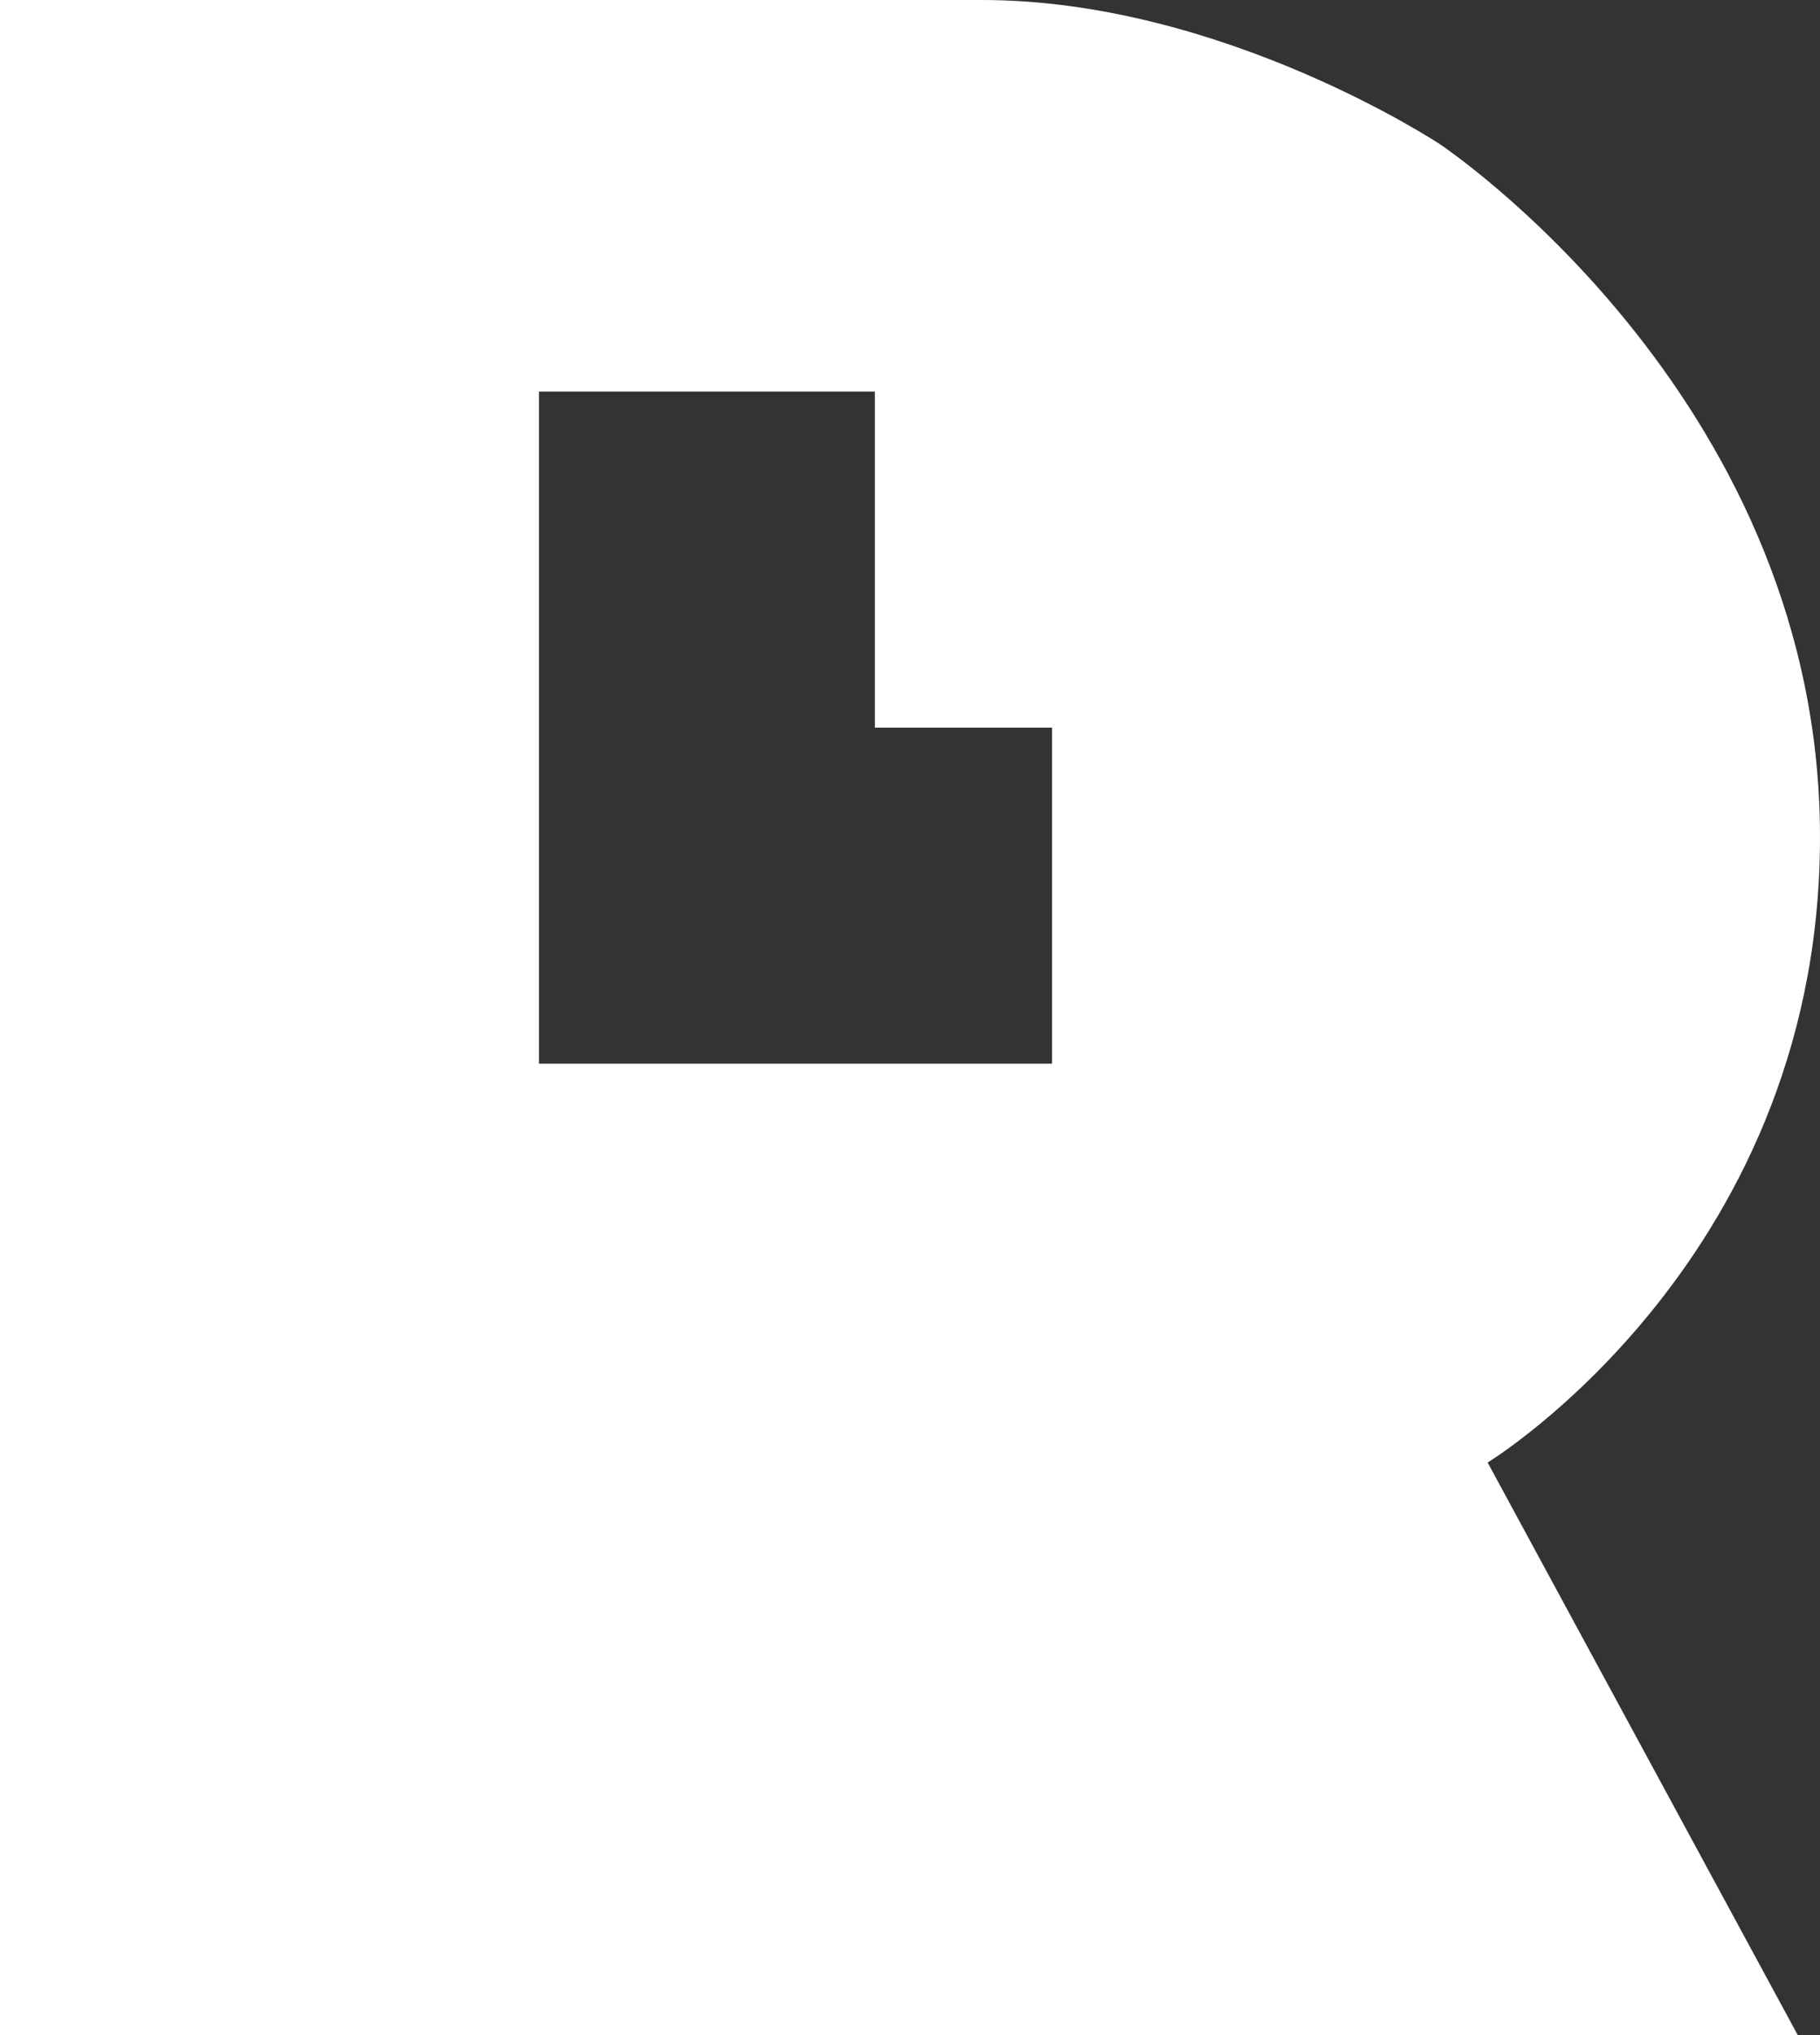
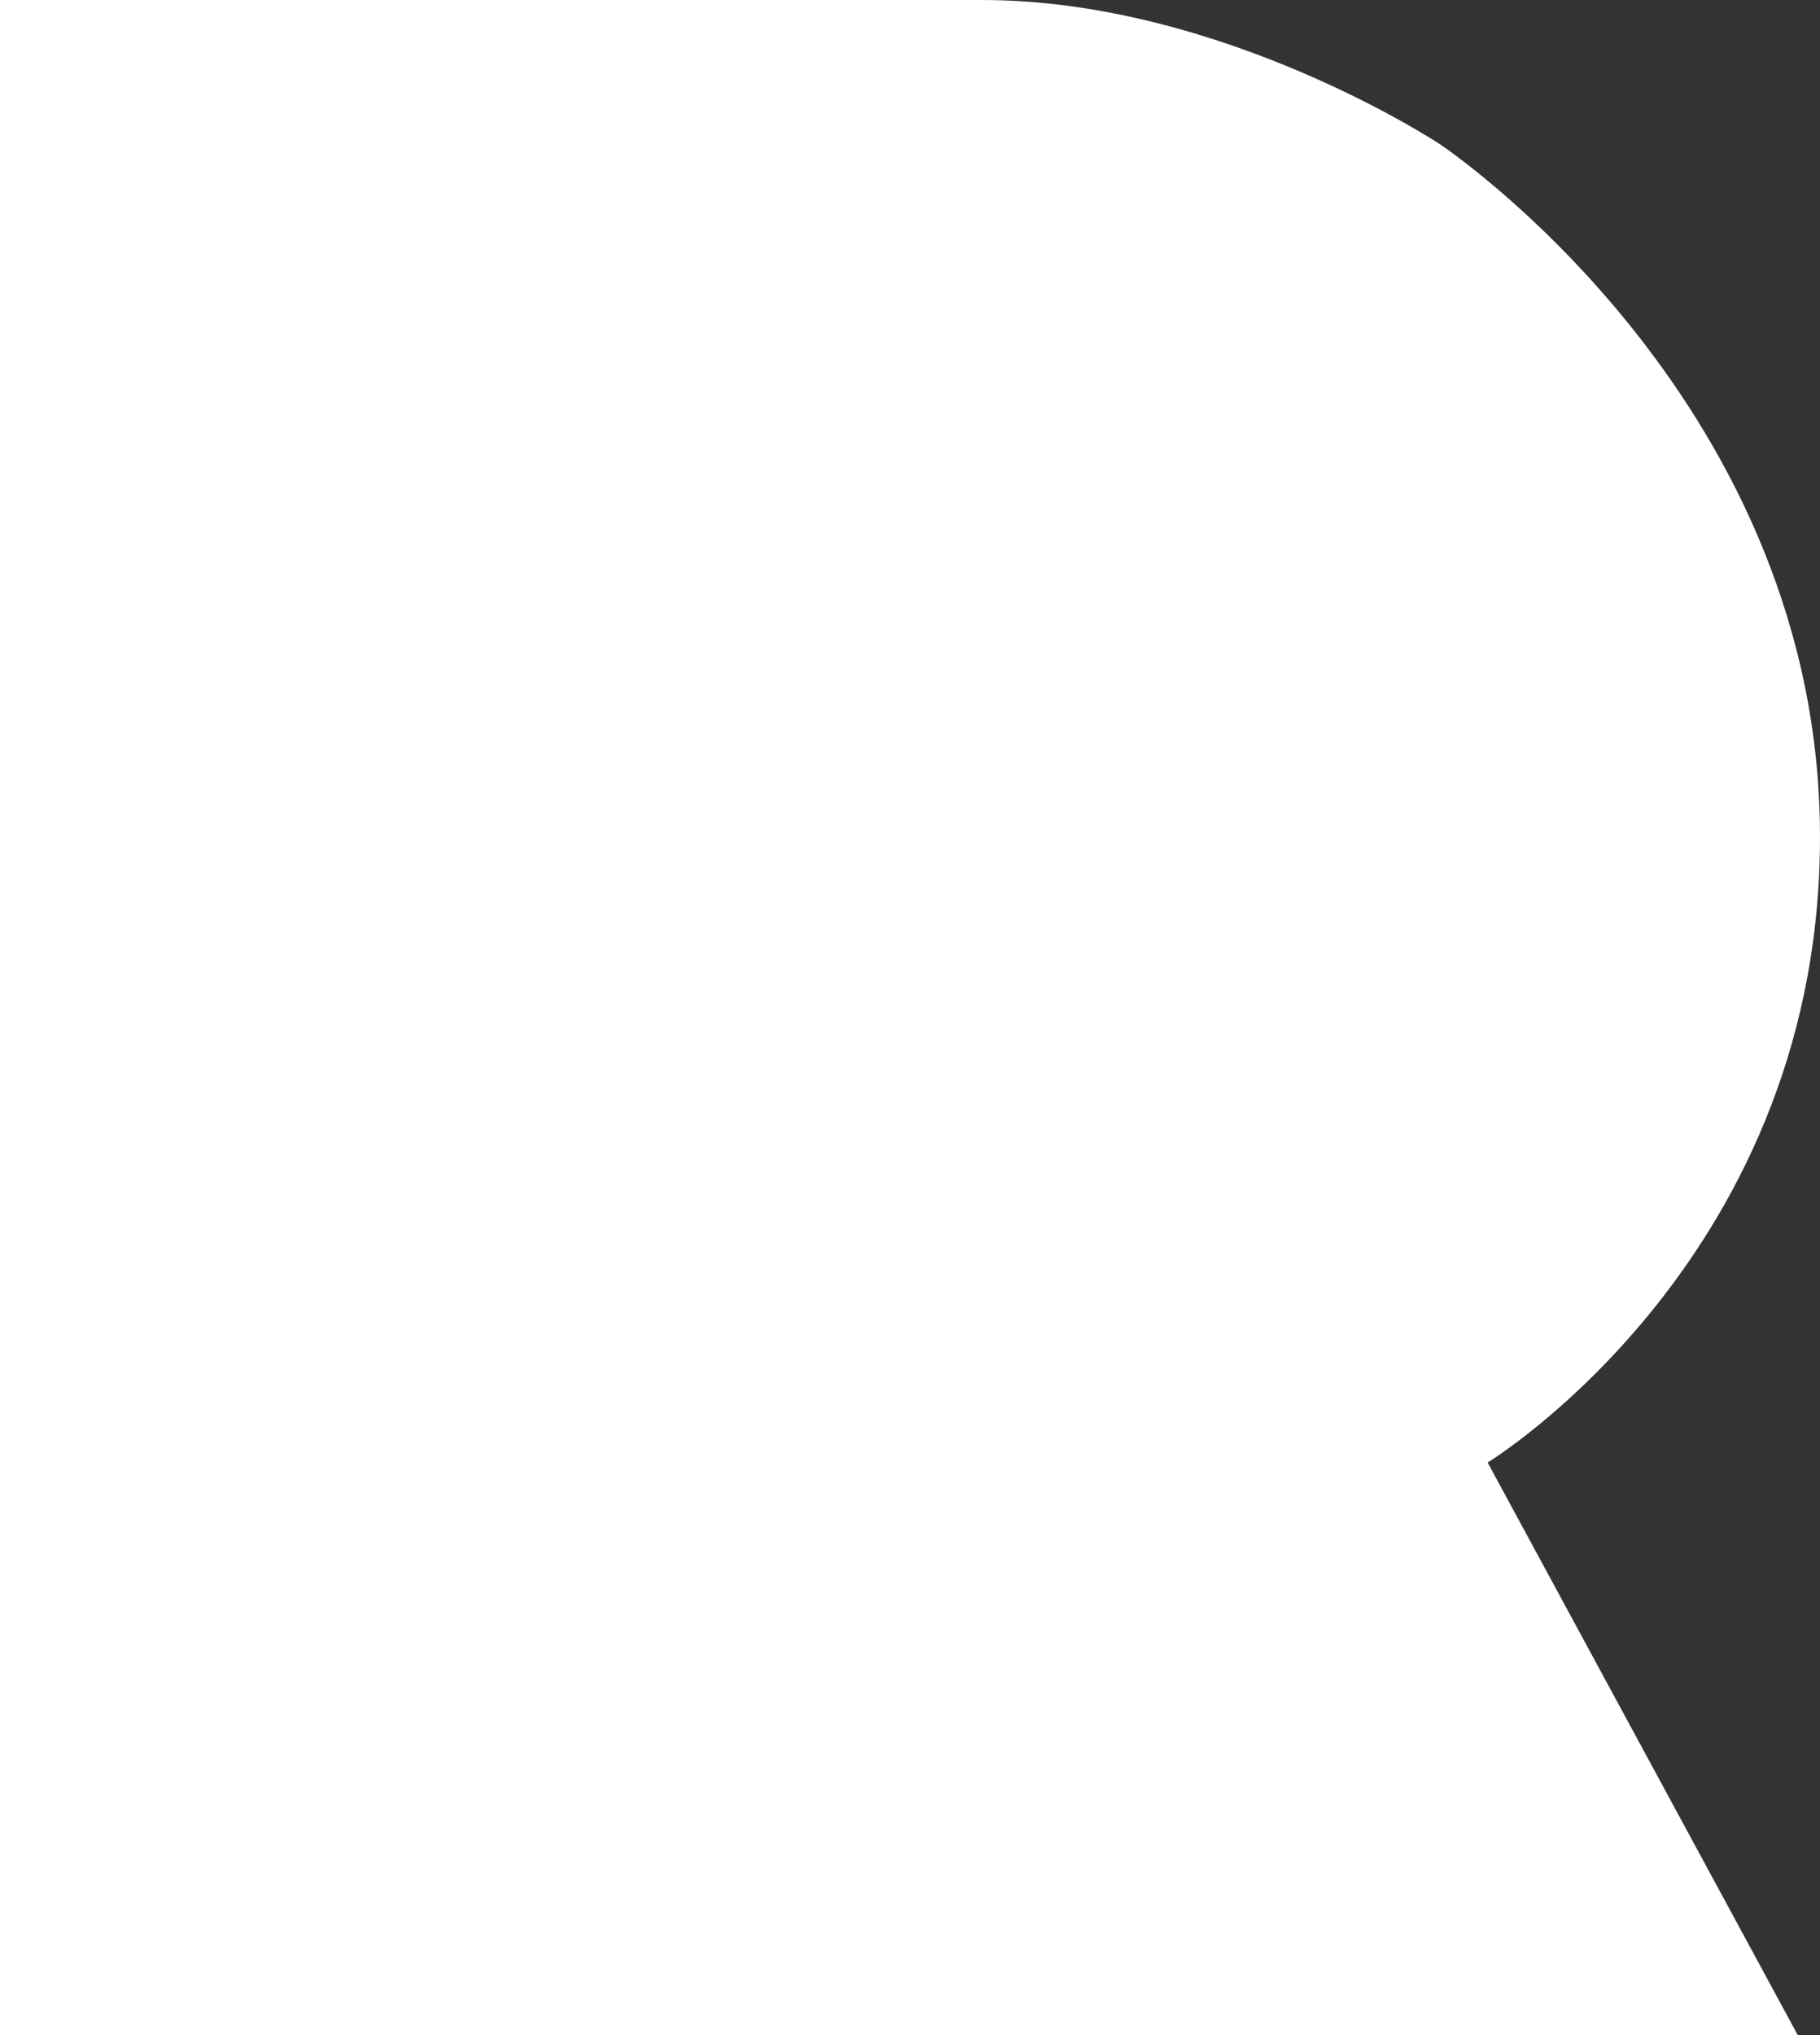
<svg xmlns="http://www.w3.org/2000/svg" data-name="Layer 4" viewBox="0 0 291.26 325.51">
  <rect x="0" y="0" width="291.26" height="325.51" fill="#333333" stroke="none" />
-   <path d="M291.24 131.74c-1.18-69.12-60.85-108.7-60.85-108.7S195.61 0 157.14 0H0v325.51h287.69l-49.62-91.57s54.35-33.08 53.17-102.2Zm-122.88 38.4H86.25V62.63h53.76v53.76h28.35v53.75Z" style="fill:#fff" />
+   <path d="M291.24 131.74c-1.18-69.12-60.85-108.7-60.85-108.7S195.61 0 157.14 0H0v325.51h287.69l-49.62-91.57s54.35-33.08 53.17-102.2Zm-122.88 38.4H86.25h53.76v53.76h28.35v53.75Z" style="fill:#fff" />
</svg>